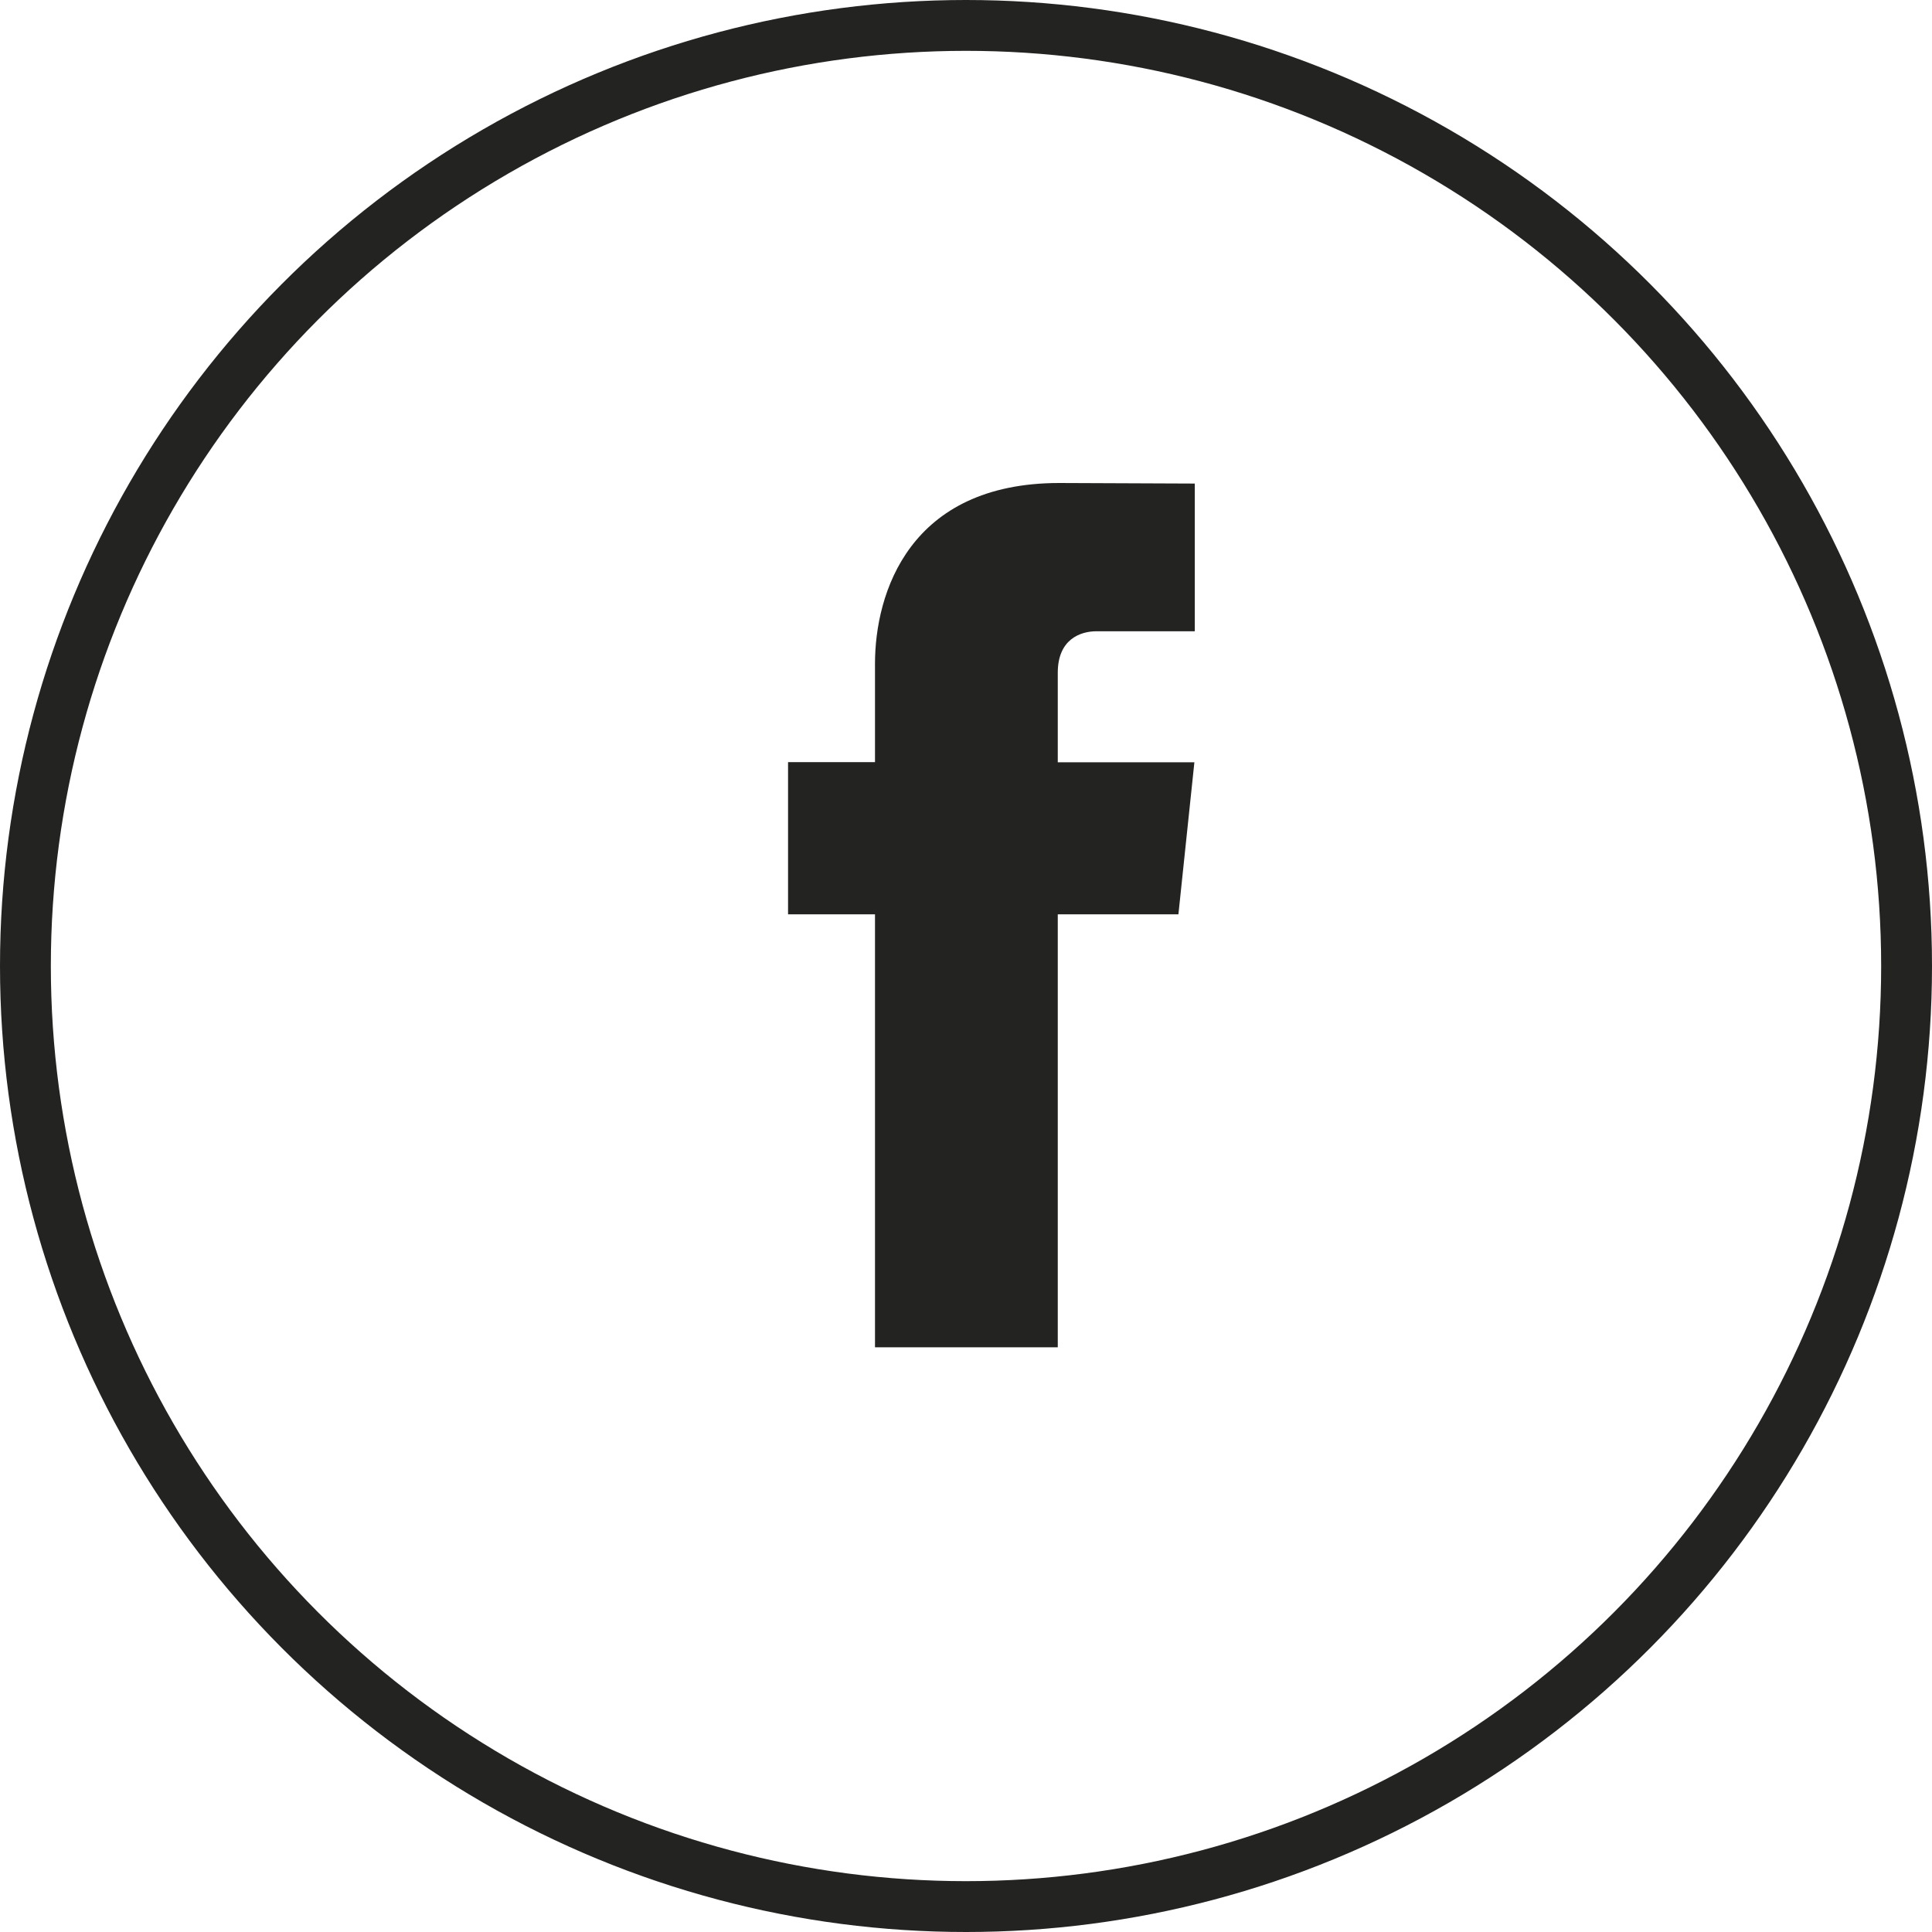
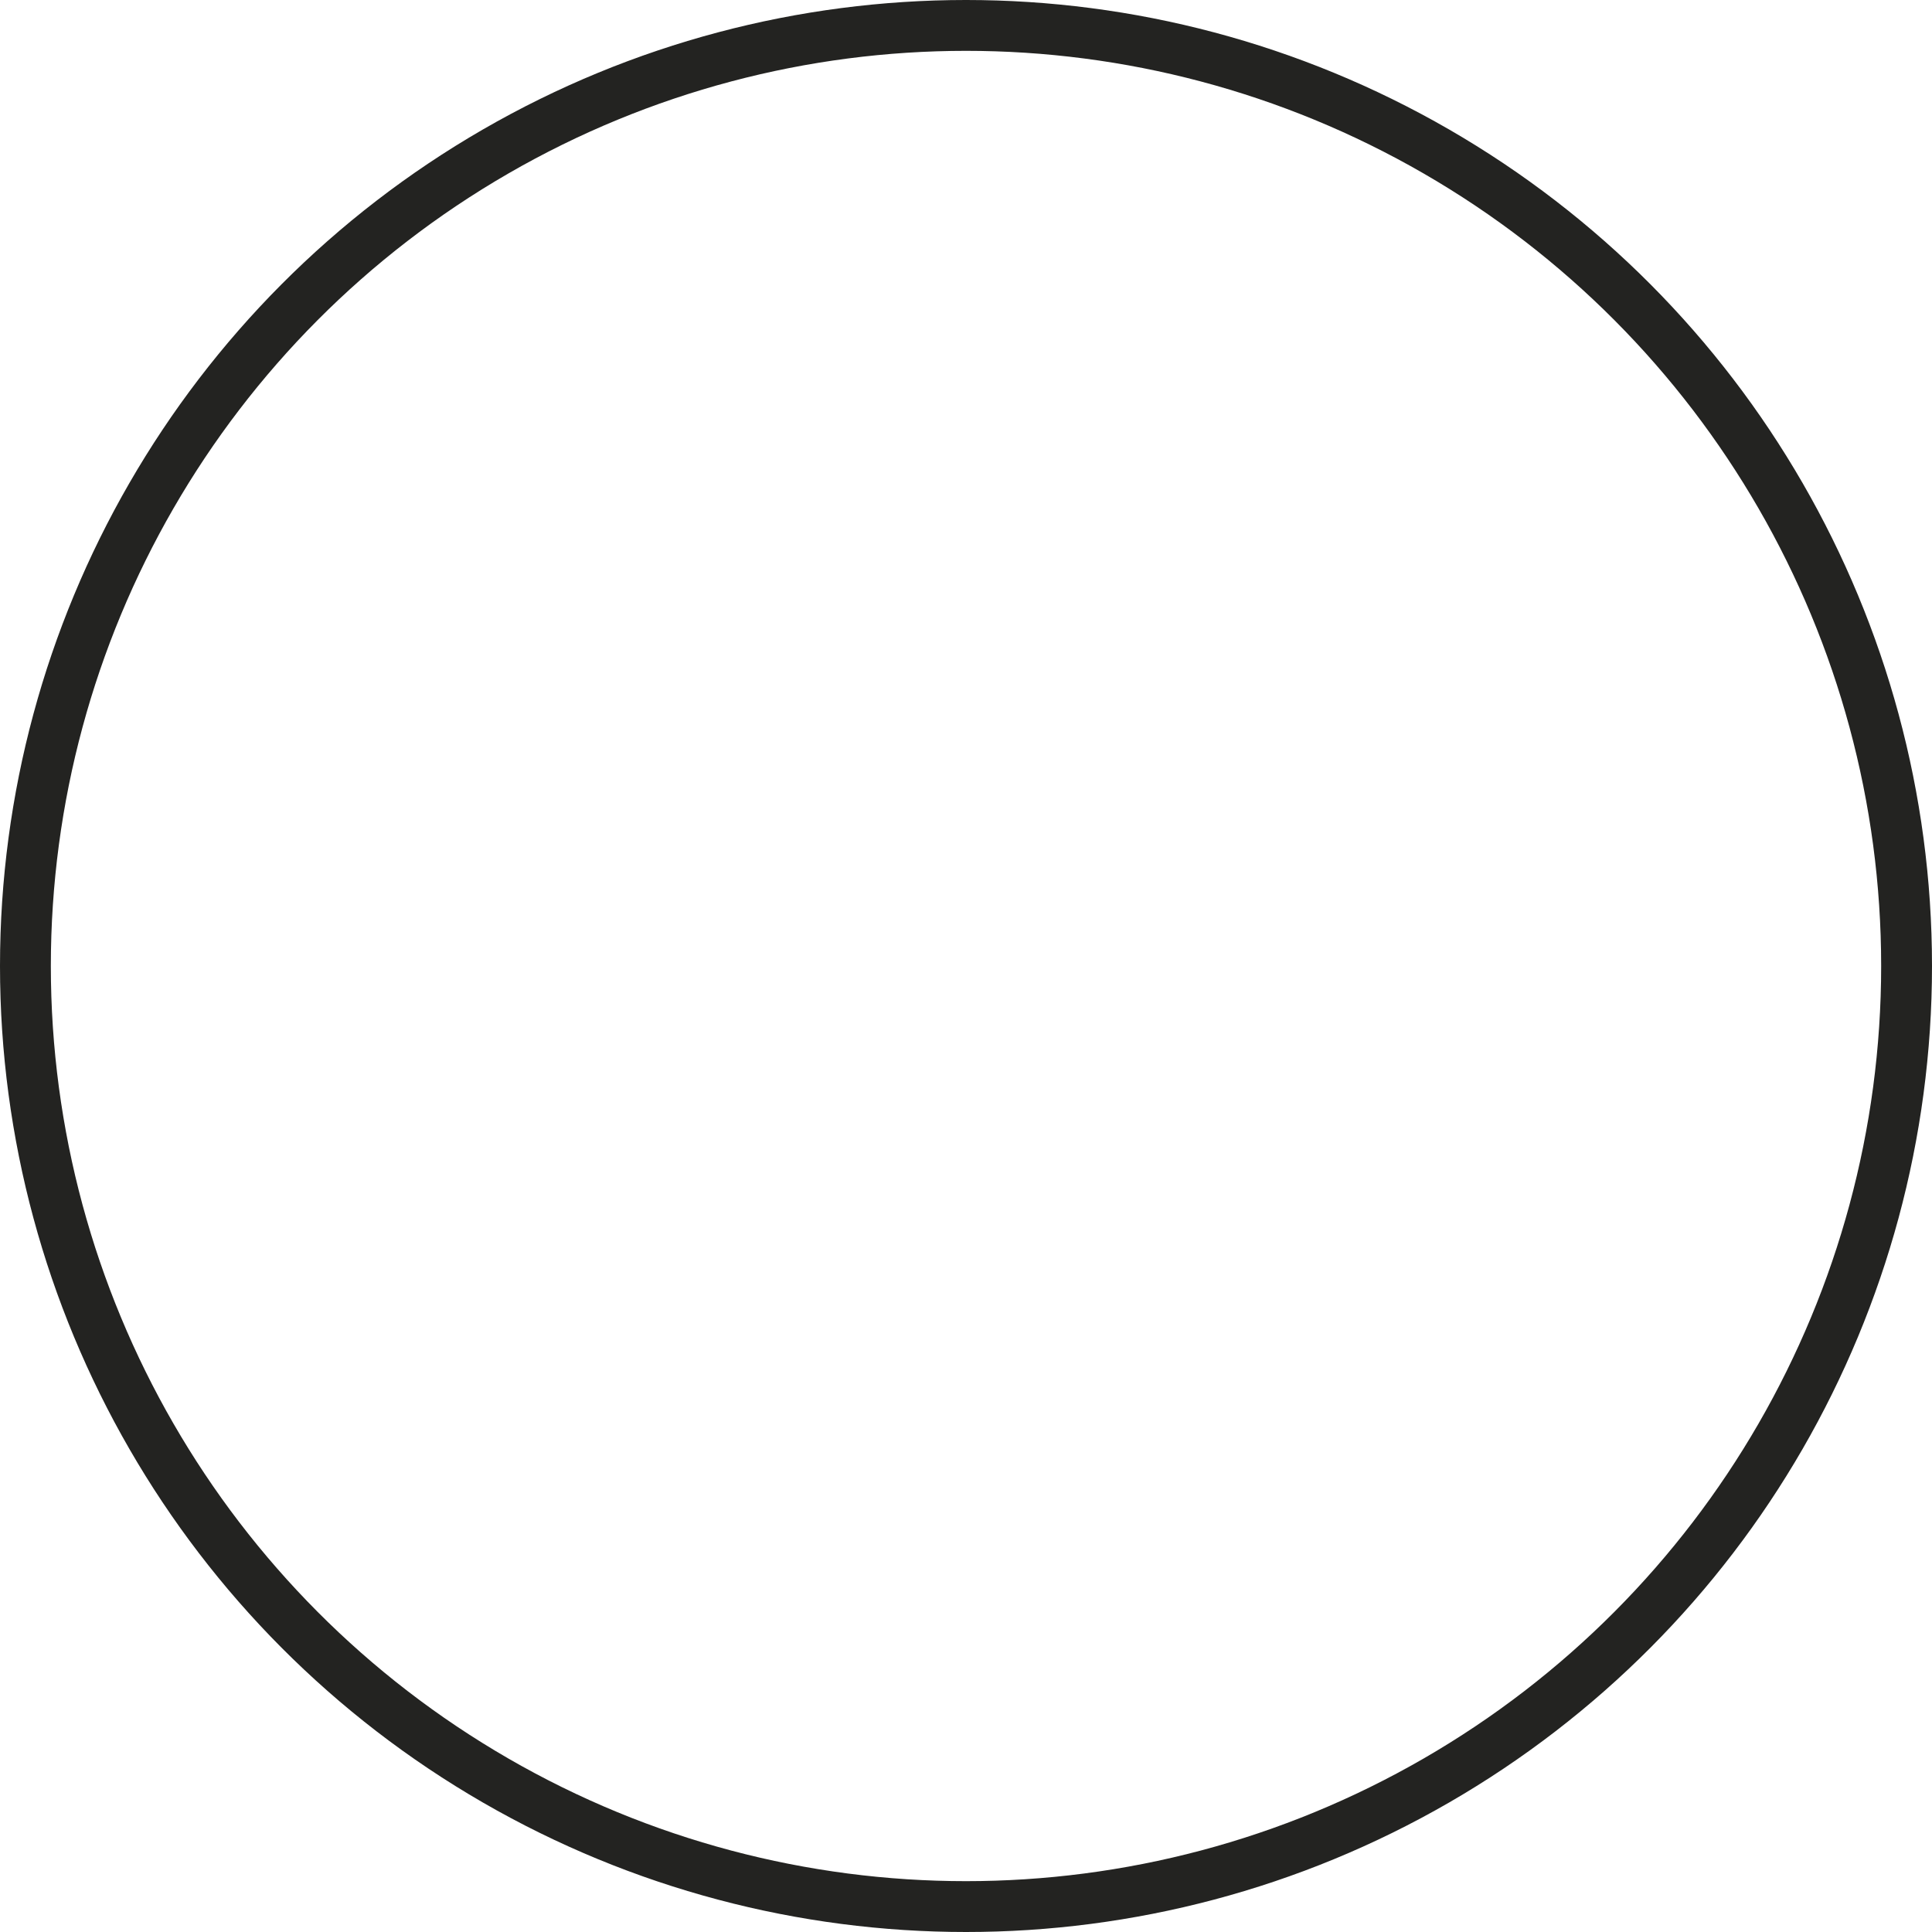
<svg xmlns="http://www.w3.org/2000/svg" width="76px" height="76px" viewBox="0 0 76 76" version="1.1">
  <title>fb</title>
  <desc>Created with Sketch.</desc>
  <defs />
  <g id="Page-1" stroke="none" stroke-width="1" fill="none" fill-rule="evenodd">
    <g id="fb" transform="translate(1, 1)">
      <circle id="Oval-Copy-6" stroke="#232321" stroke-width="2" cx="37" cy="37" r="37" />
-       <path d="M45.356,34.967 L40.61,34.967 L40.61,52 L33.42,52 L33.42,34.967 L30,34.967 L30,28.981 L33.42,28.981 L33.42,25.108 C33.42,22.338 34.763,18 40.674,18 L46,18.022 L46,23.832 L42.136,23.832 C41.502,23.832 40.61,24.143 40.61,25.464 L40.61,28.987 L45.984,28.987 L45.356,34.967 Z" id="Shape" fill="#232321" fill-rule="nonzero" />
    </g>
  </g>
</svg>